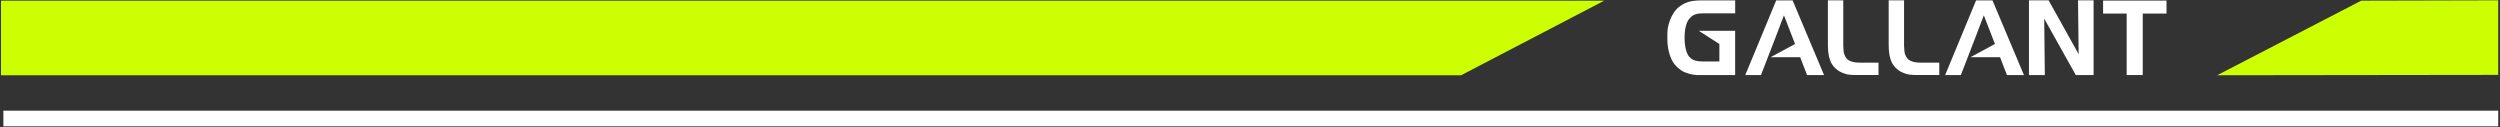
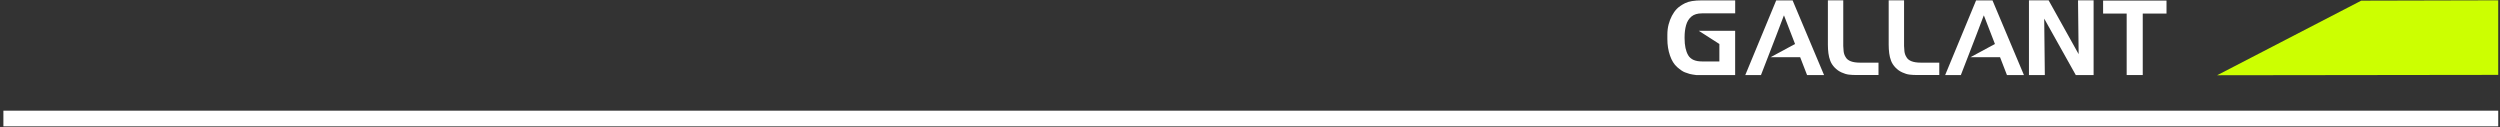
<svg xmlns="http://www.w3.org/2000/svg" width="1257" height="64" viewBox="0 0 1257 64" fill="none">
  <rect x="0" y="0" width="1257" height="64" fill="#333333" stroke="none" />
  <path d="M864.5 30.89V22.12L854.15 15.49H872.43V37.73H855.8H855.23H852.82C852.17 37.62 851.61 37.55 851.15 37.49C850.69 37.44 850.17 37.33 849.59 37.18C849.01 37.02 848.21 36.75 847.18 36.37C846.15 35.99 844.86 35.12 843.3 33.76C841.75 32.4 840.53 30.45 839.66 27.91C838.79 25.37 838.35 22.62 838.35 19.66V17.42C838.35 15.58 838.56 13.87 838.97 12.3C839.38 10.73 839.93 9.29 840.62 7.97C841.31 6.65 842.12 5.49 843.07 4.5C844.01 3.51 845.41 2.54 847.24 1.6C849.08 0.66 851.92 0.19 855.76 0.19H872.45V6.72H855.76C853.49 6.72 851.73 7.25 850.46 8.31C849.19 9.37 848.3 10.81 847.78 12.62C847.26 14.43 847.01 16.45 847.01 18.68V19.25C847.01 22.9 847.62 25.76 848.84 27.81C850.06 29.86 852.37 30.89 855.77 30.89H864.52H864.5Z" fill="white" />
  <path fill-rule="evenodd" clip-rule="evenodd" d="M885.419 37.73H877.529L893.079 0.19H901.319L917.129 37.73H908.589L905.119 28.75H890.259L902.549 22.12L896.999 7.77L896.969 7.85L896.939 7.77C895.659 11.13 894.399 14.44 893.159 17.72L890.739 23.99L885.419 37.74V37.73Z" fill="white" />
  <path fill-rule="evenodd" clip-rule="evenodd" d="M985.919 37.73H978.029L993.579 0.19H1001.82L1017.63 37.73H1009.09L1005.62 28.75H990.759L1003.05 22.12L997.499 7.77L997.469 7.85L997.439 7.77C996.169 11.13 994.899 14.44 993.659 17.72L991.239 23.99L985.919 37.74V37.73Z" fill="white" />
  <path d="M944.511 31.51V37.72H934.621H933.951H933.381C931.941 37.72 930.661 37.65 929.541 37.51C928.421 37.37 927.211 37.01 925.911 36.41C924.601 35.82 923.451 35 922.461 33.96C921.461 32.92 920.731 31.79 920.271 30.59C919.811 29.39 919.491 28.11 919.321 26.75C919.151 25.39 919.061 23.98 919.061 22.52V0.17H926.791V20.79C926.791 21.69 926.791 22.47 926.791 23.11C926.791 23.75 926.851 24.63 926.971 25.75C927.091 26.86 927.441 27.87 928.031 28.78C928.541 29.69 929.401 30.36 930.611 30.82C931.811 31.27 933.351 31.5 935.241 31.5H944.511V31.51Z" fill="white" />
  <path d="M975.071 31.51V37.72H965.181H964.511H963.951C962.511 37.72 961.231 37.65 960.111 37.51C958.991 37.37 957.781 37.01 956.481 36.41C955.171 35.82 954.021 35 953.031 33.96C952.041 32.92 951.301 31.79 950.841 30.59C950.381 29.39 950.061 28.11 949.891 26.75C949.721 25.39 949.631 23.98 949.631 22.52V0.17H957.361V20.79C957.361 21.69 957.361 22.47 957.361 23.11C957.361 23.75 957.421 24.63 957.541 25.75C957.661 26.86 958.011 27.87 958.601 28.78C959.111 29.69 959.971 30.36 961.181 30.82C962.381 31.27 963.931 31.5 965.811 31.5H975.081L975.071 31.51Z" fill="white" />
  <path d="M1028.14 37.73H1020.16V0.18H1030.05L1045.14 27.23L1044.83 0.18H1052.66V37.73H1043.7L1027.83 9.37L1028.14 37.73Z" fill="white" />
  <path d="M1077.37 37.73H1069.29V6.82H1057.44V0.29H1089.32V6.82H1077.37V37.73Z" fill="white" />
  <path fill-rule="evenodd" clip-rule="evenodd" d="M1.709 55.65H1256.11V63.53H1.709V55.65Z" fill="white" />
-   <path fill-rule="evenodd" clip-rule="evenodd" d="M0.5 0.33H806.61L734.65 37.83H0.5V0.33Z" fill="#CCFF01" />
  <path fill-rule="evenodd" clip-rule="evenodd" d="M1256.1 37.65L1114.78 37.83L1187.23 0.33L1256.1 0.16V37.65Z" fill="#CCFF01" />
</svg>